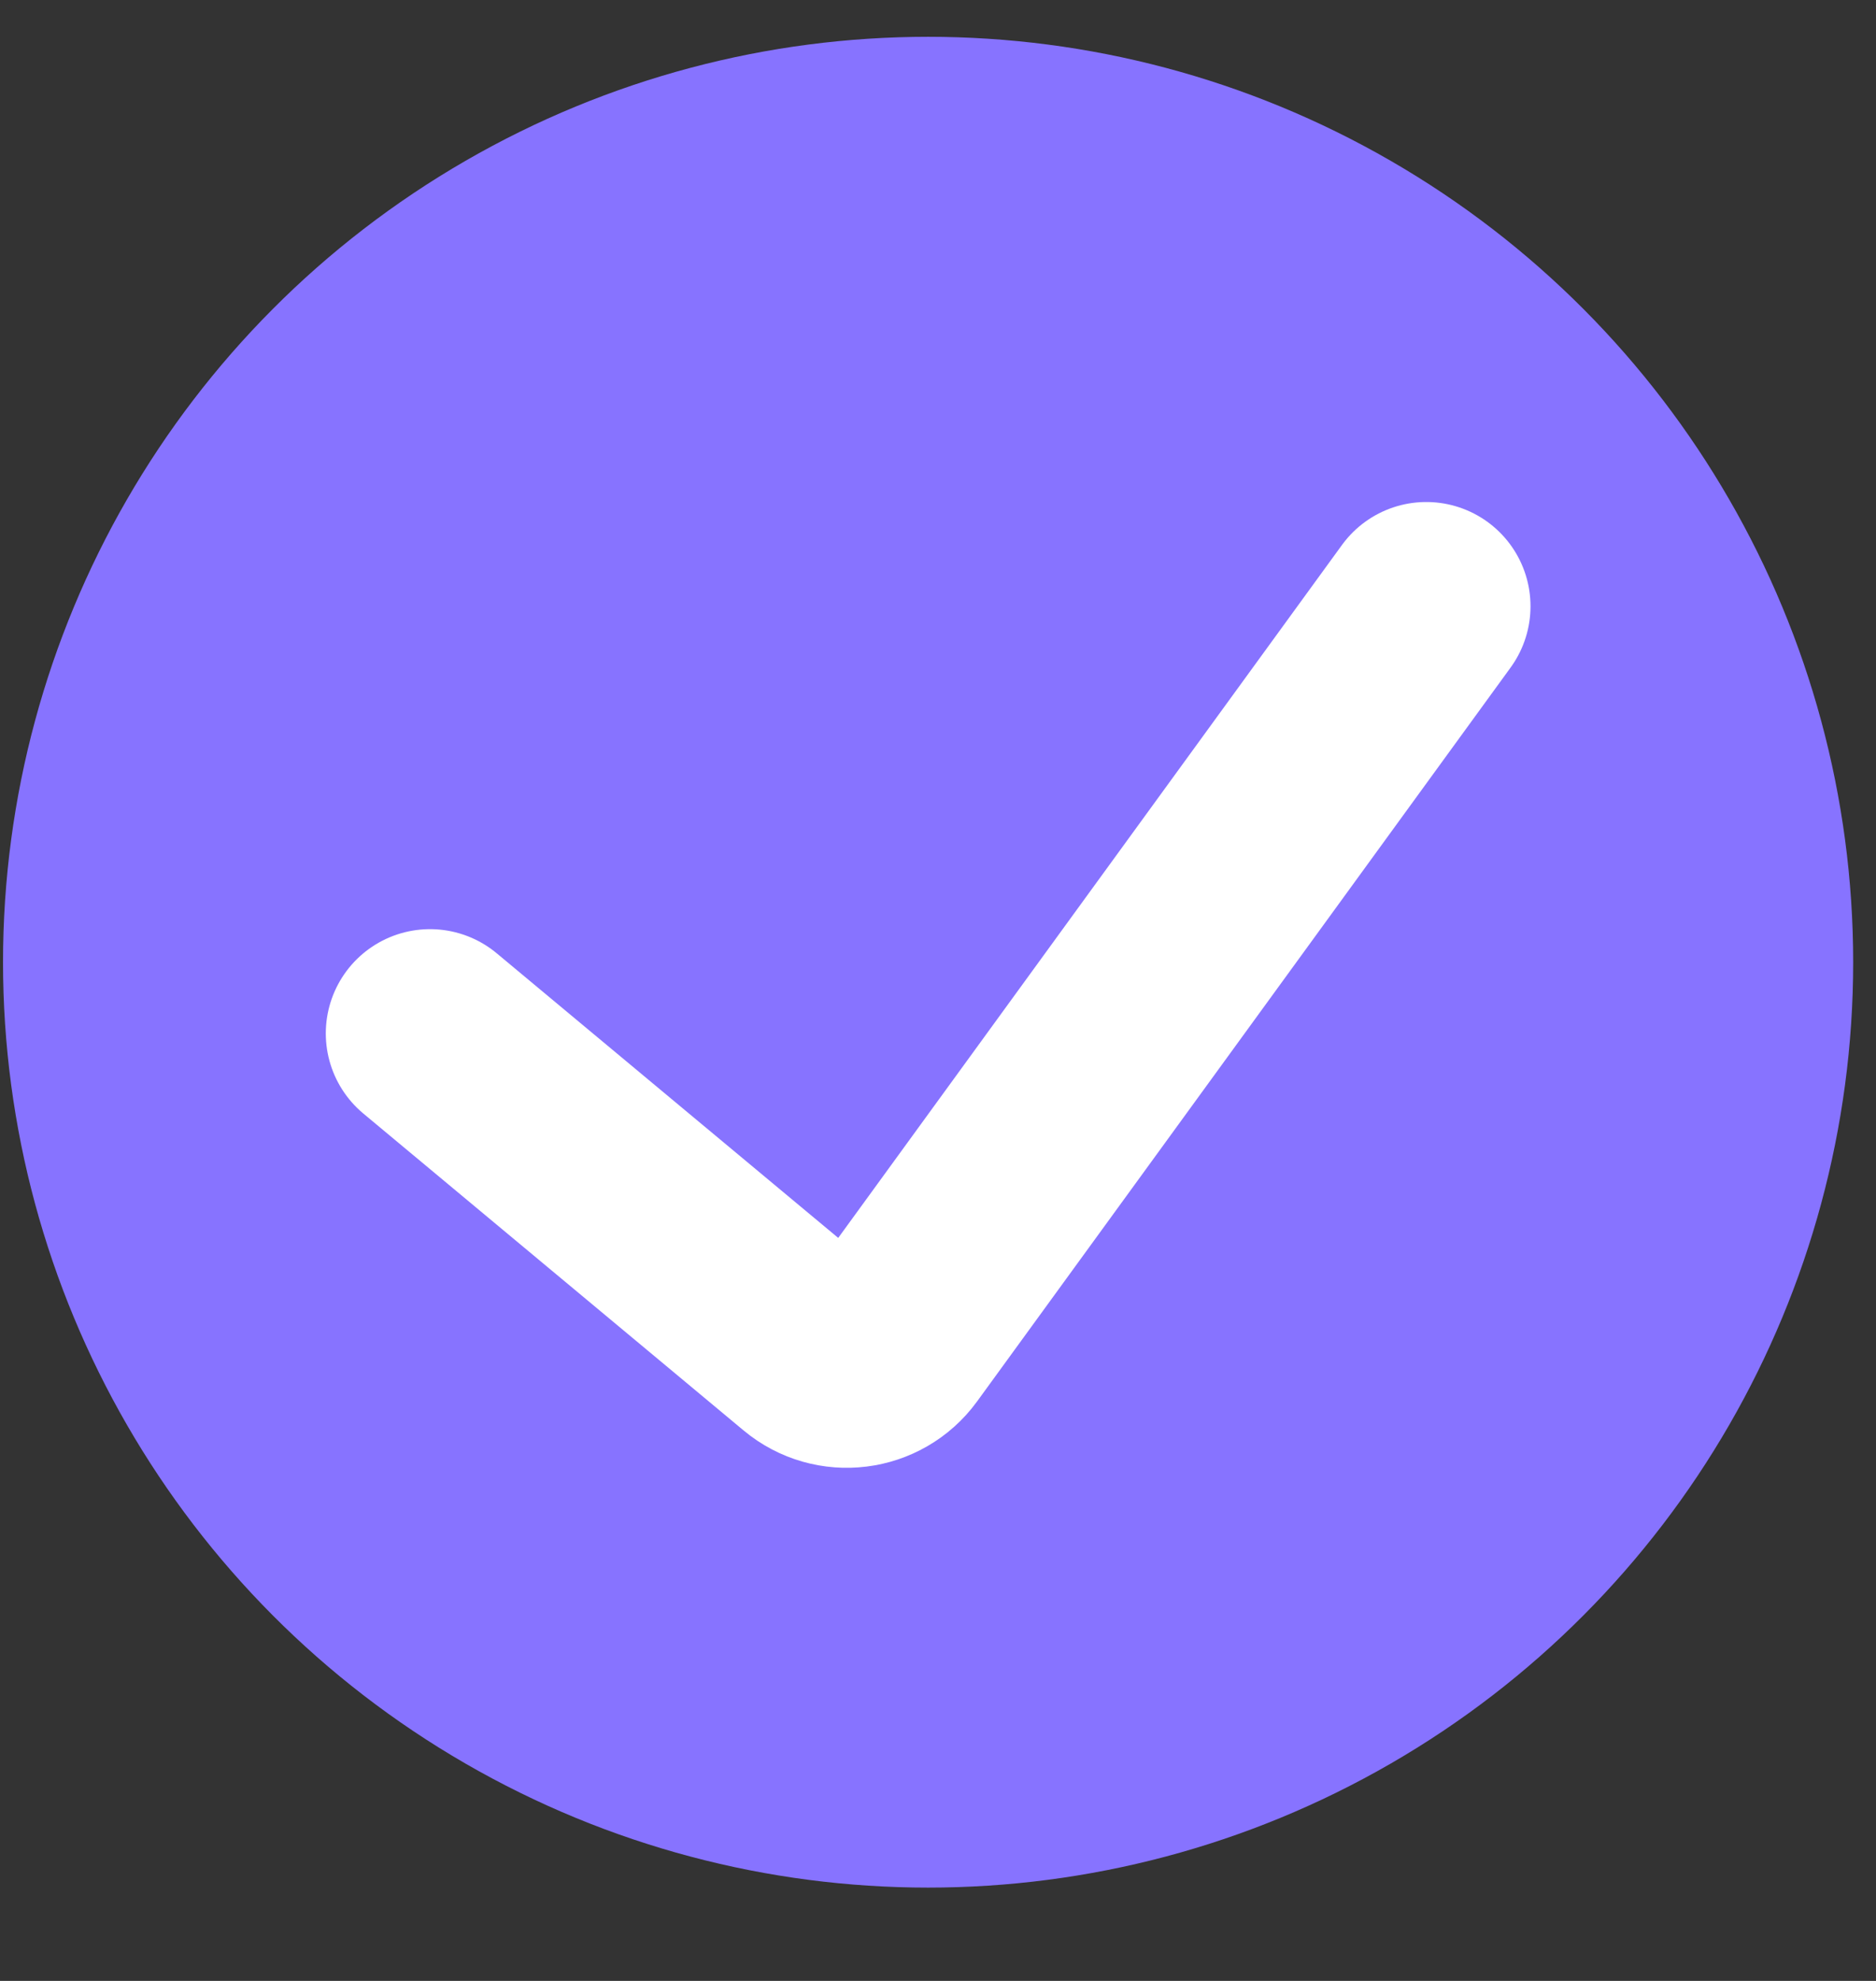
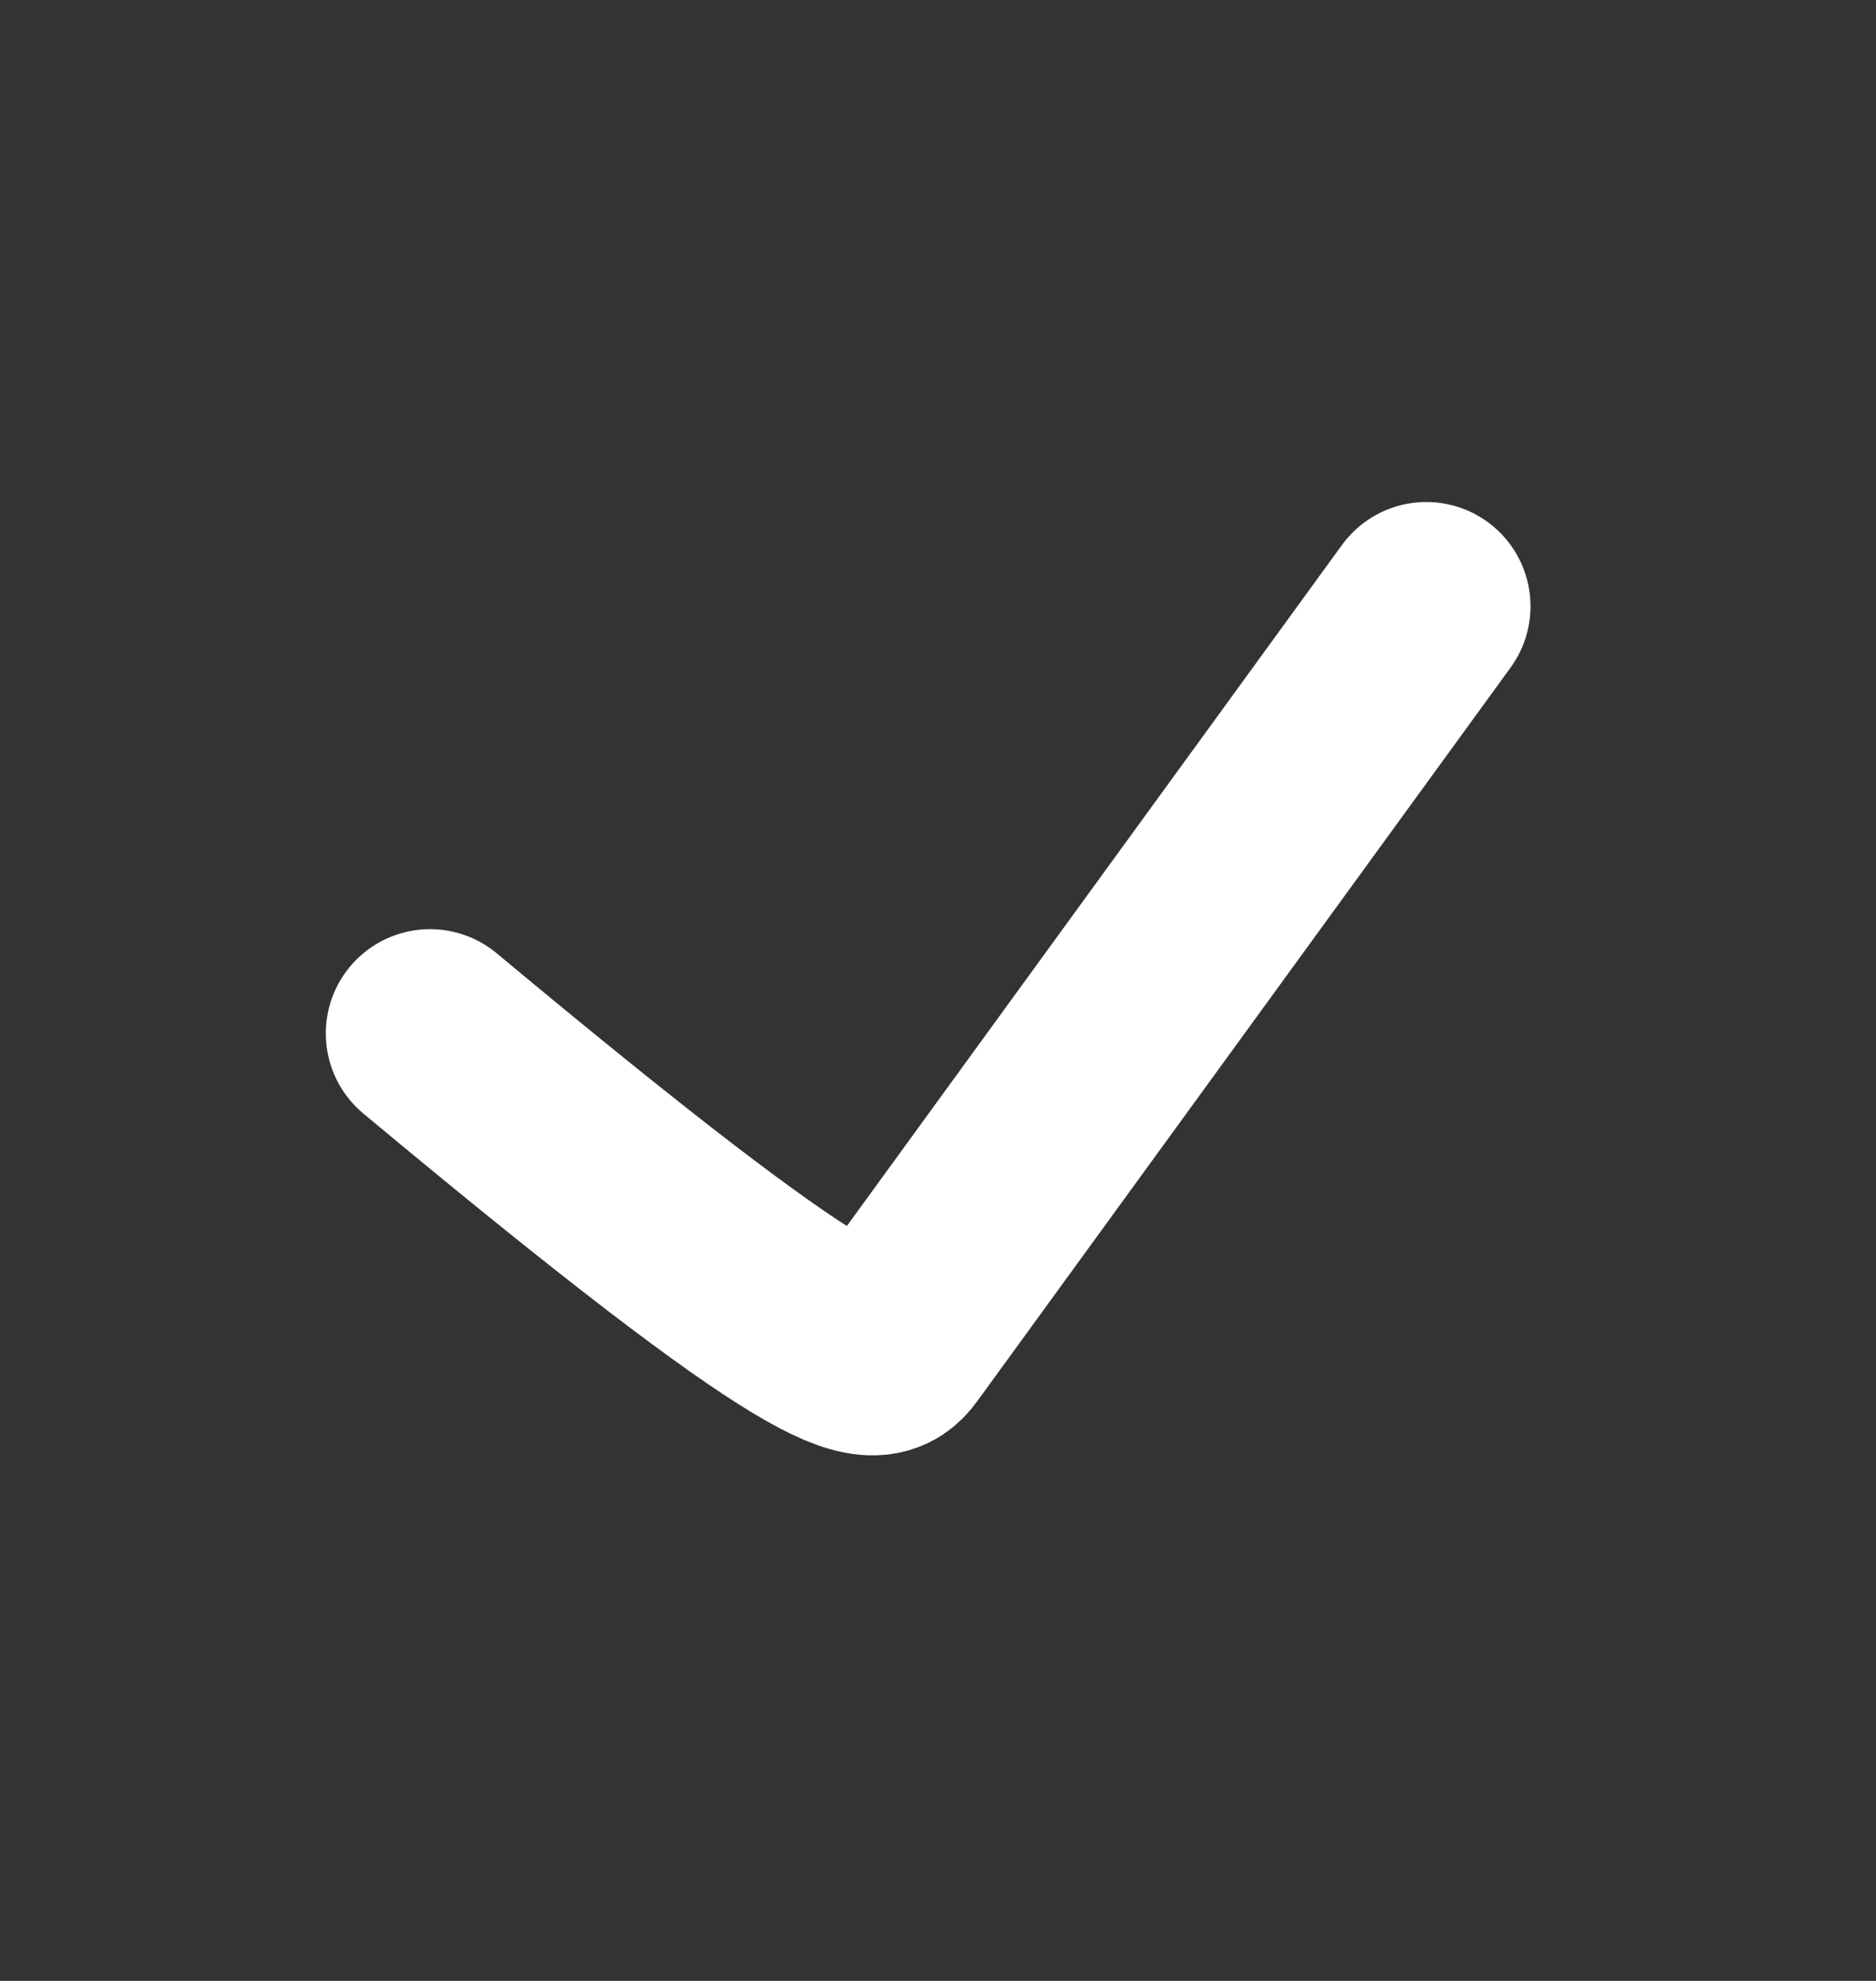
<svg xmlns="http://www.w3.org/2000/svg" width="18" height="19" viewBox="0 0 18 19" fill="none">
  <rect x="0" y="0" width="18" height="19" fill="#333333" stroke="none" />
-   <circle cx="8.905" cy="9.229" r="8.876" fill="#8773FF" />
-   <path d="M4.126 9.912L7.775 12.952C8.017 13.154 8.38 13.109 8.566 12.854L13.685 5.815" stroke="white" stroke-width="2" stroke-linecap="round" />
+   <path d="M4.126 9.912C8.017 13.154 8.38 13.109 8.566 12.854L13.685 5.815" stroke="white" stroke-width="2" stroke-linecap="round" />
</svg>